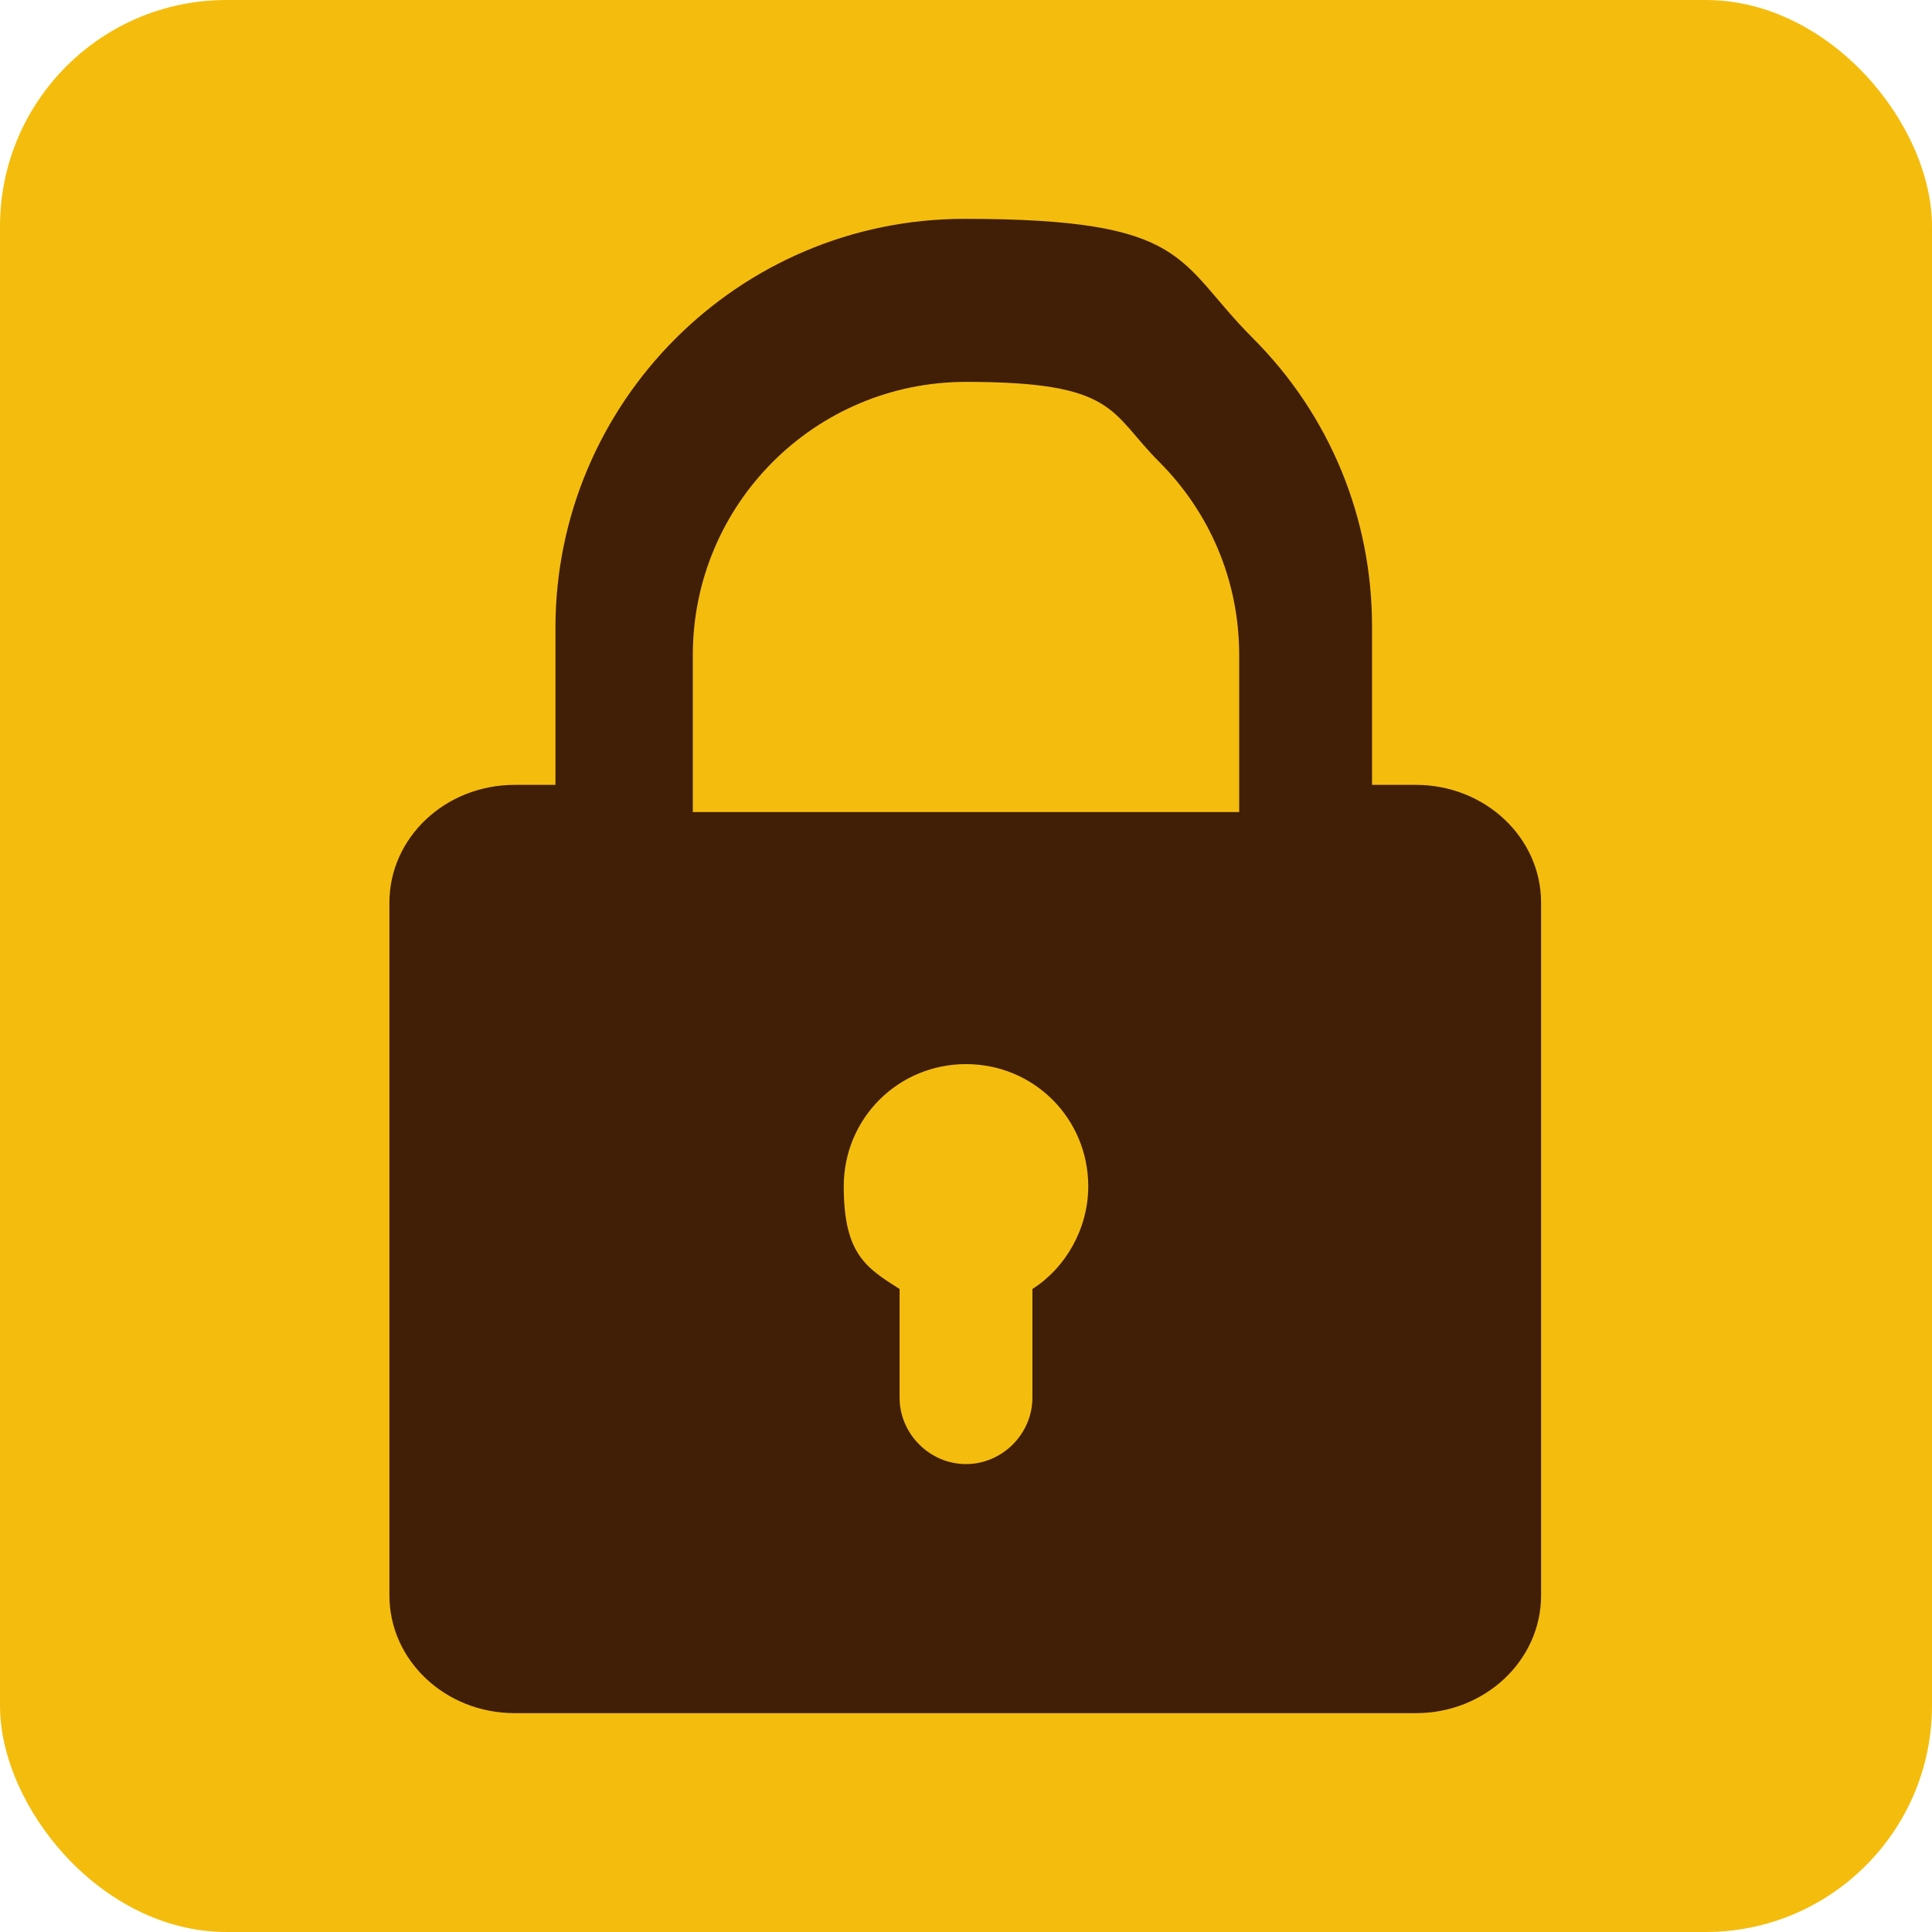
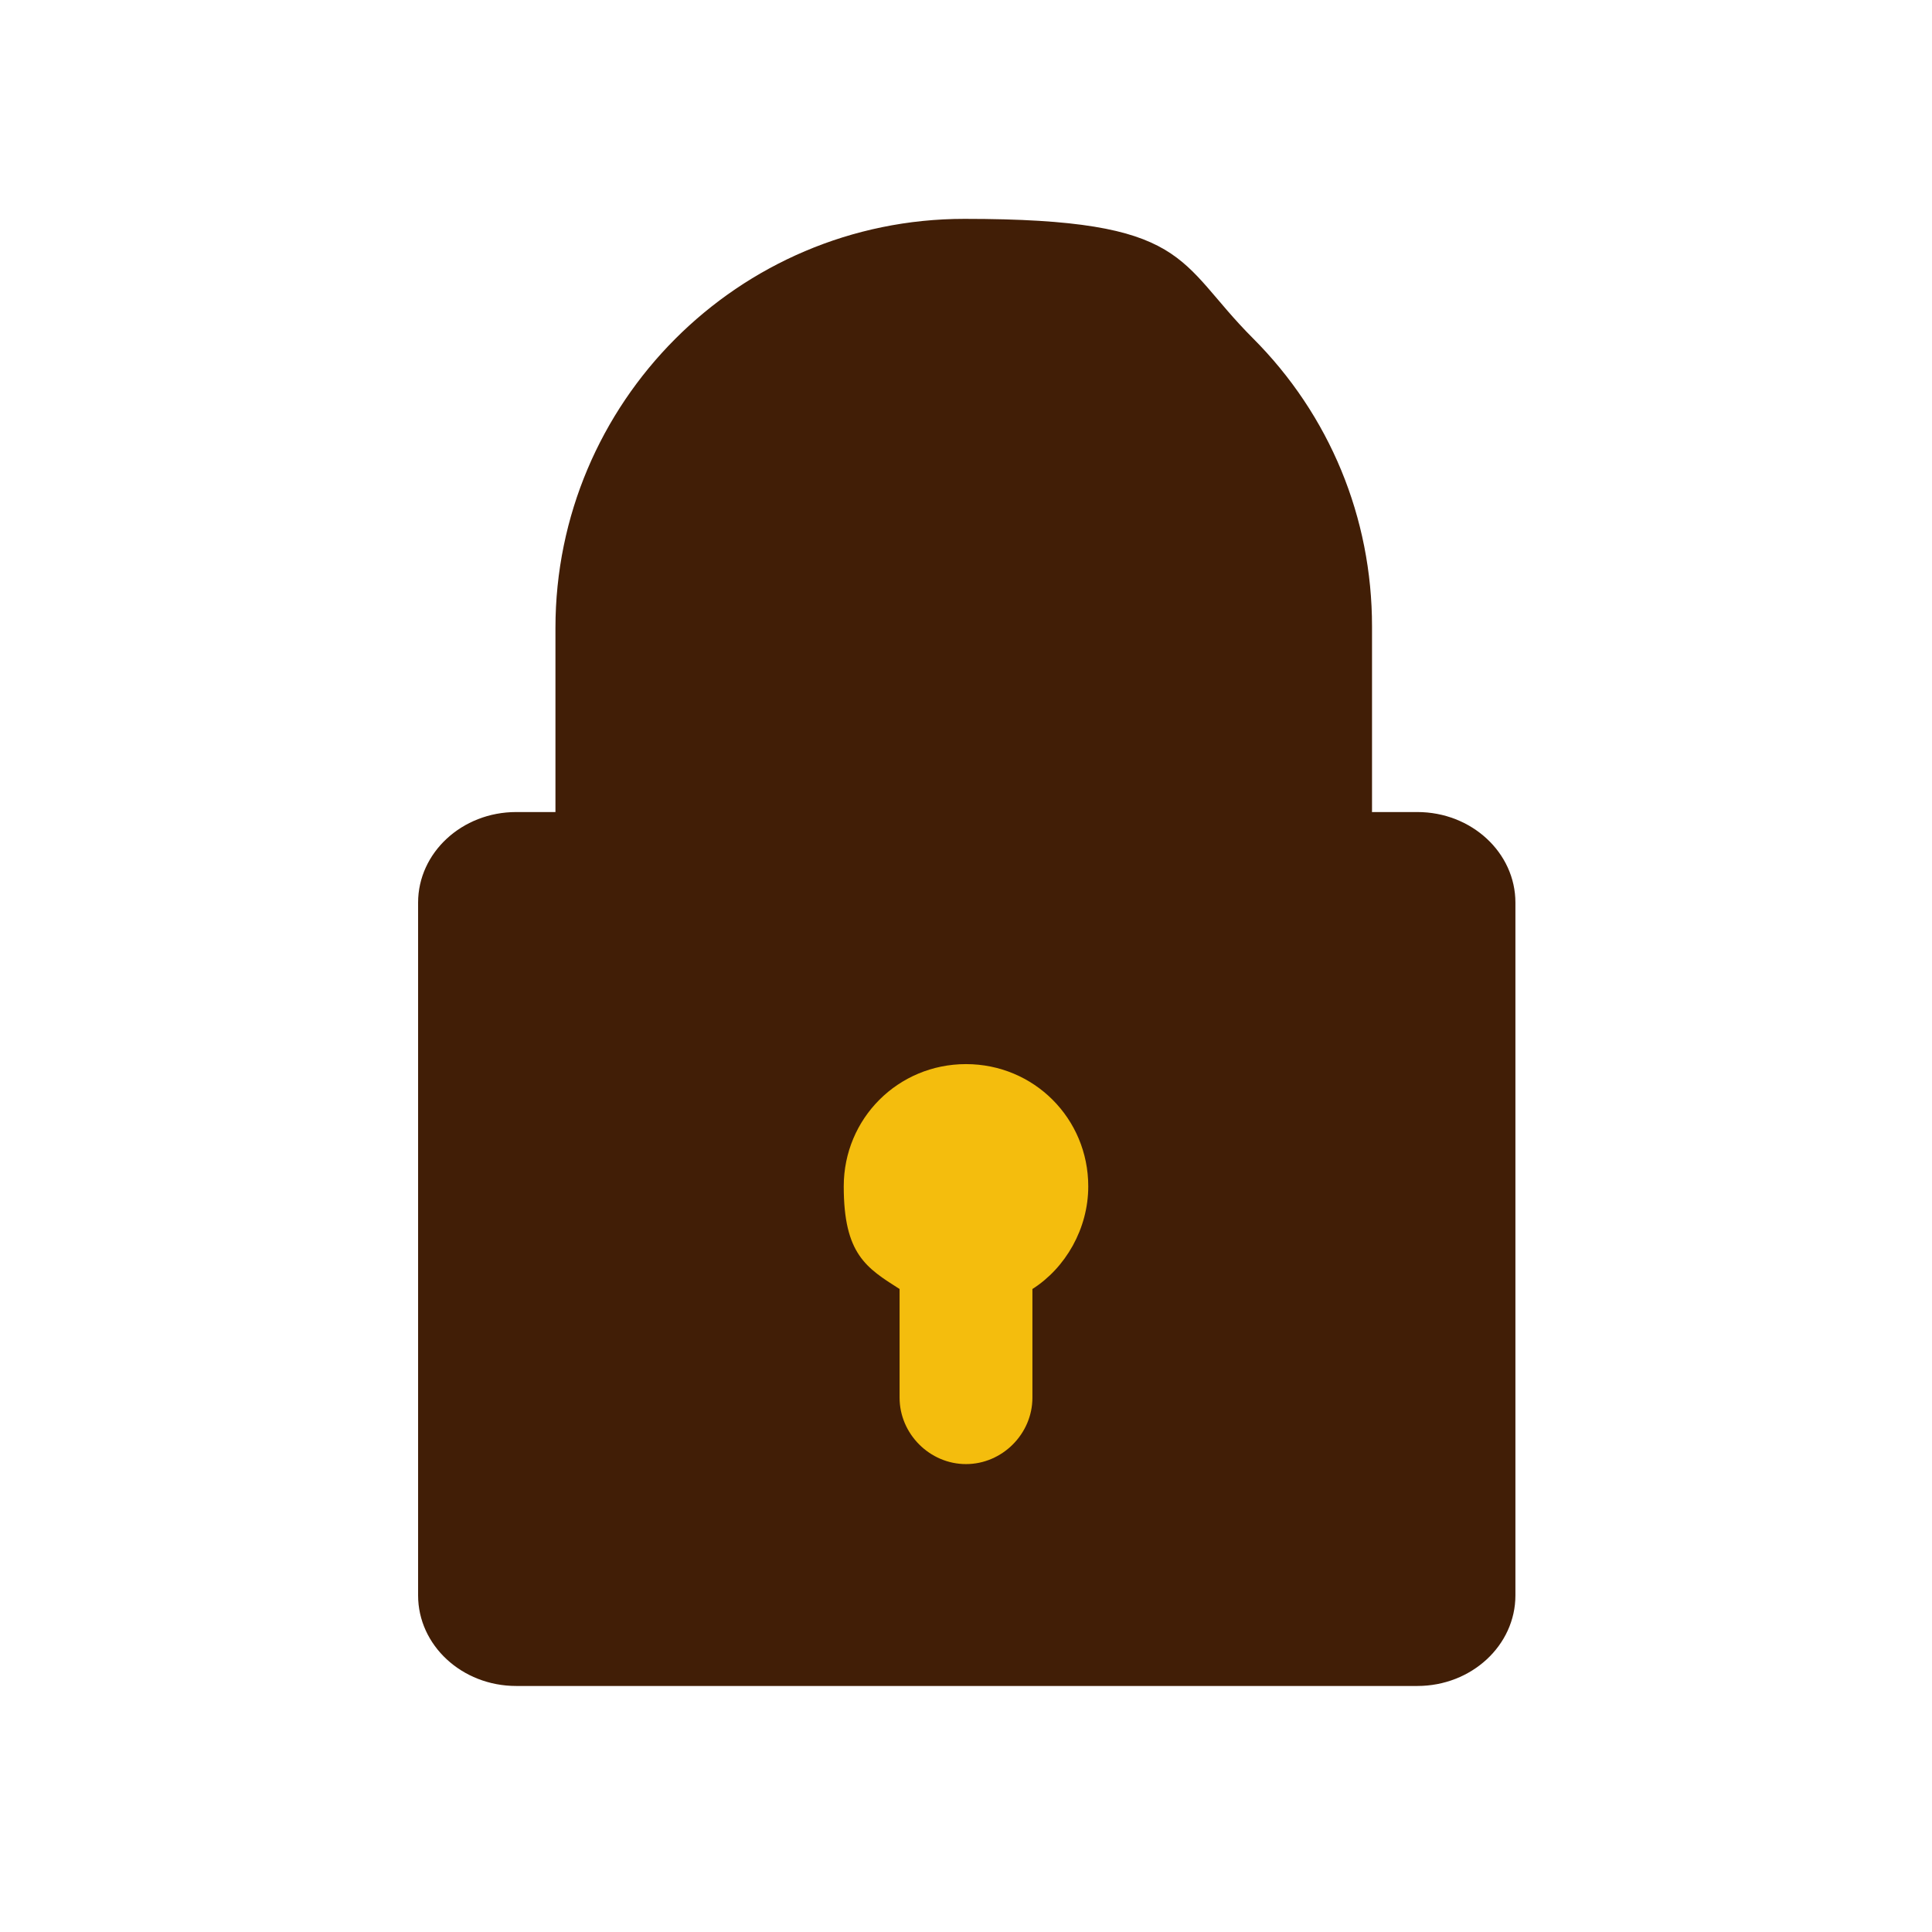
<svg xmlns="http://www.w3.org/2000/svg" id="Layer_1" data-name="Layer 1" version="1.1" viewBox="0 0 128 128">
  <defs>
    <style>
      .cls-1 {
        fill: #411e06;
      }

      .cls-1, .cls-2 {
        stroke-width: 0px;
      }

      .cls-2 {
        fill: #f4bd0d;
      }
    </style>
  </defs>
-   <rect class="cls-2" x="0" y="0" width="128" height="128" rx="15" ry="15" />
  <g>
    <path class="cls-1" d="M100.4,59.8v45.9c0,3.3-2.9,6-6.5,6h-59.7c-3.6,0-6.5-2.7-6.5-6v-45.9c0-3.3,2.9-6,6.5-6h59.7c3.6,0,6.5,2.7,6.5,6Z" />
-     <path class="cls-1" d="M93.8,113.5h-59.7c-4.6,0-8.3-3.5-8.3-7.8v-45.9c0-4.3,3.7-7.8,8.3-7.8h59.7c4.6,0,8.3,3.5,8.3,7.8v45.9c0,4.3-3.7,7.8-8.3,7.8ZM34.2,55.6c-2.6,0-4.8,1.9-4.8,4.3v45.9c0,2.4,2.1,4.3,4.8,4.3h59.7c2.6,0,4.8-1.9,4.8-4.3v-45.9c0-2.4-2.1-4.3-4.8-4.3h-59.7Z" />
    <path class="cls-1" d="M89.3,41.6v12.2h-50.7v-12.2c0-14,11.3-25.3,25.3-25.3s13.3,2.8,17.9,7.4c4.6,4.6,7.4,10.9,7.4,17.9Z" />
    <path class="cls-1" d="M89.3,55.6h-50.7c-1,0-1.8-.8-1.8-1.8v-12.2c0-14.9,12.1-27.1,27.1-27.1s14,2.8,19.1,7.9c5.1,5.1,7.9,11.9,7.9,19.1v12.2c0,1-.8,1.8-1.8,1.8ZM40.4,52.1h47.2v-10.5c0-6.3-2.5-12.2-6.9-16.7-4.4-4.5-10.4-6.9-16.7-6.9-13,0-23.6,10.6-23.6,23.6v10.5Z" />
-     <path class="cls-2" d="M82.1,43.4v10.4h-36.2v-10.4c0-10,8.1-18.1,18.1-18.1s9.5,2,12.8,5.3,5.3,7.8,5.3,12.8Z" />
    <path class="cls-2" d="M72.1,78.6c0-4.5-3.6-8.1-8.1-8.1s-8.1,3.6-8.1,8.1,1.5,5.4,3.7,6.8v7.2c0,2.4,2,4.4,4.4,4.4s4.4-2,4.4-4.4v-7.2c2.2-1.4,3.7-4,3.7-6.8Z" />
  </g>
</svg>